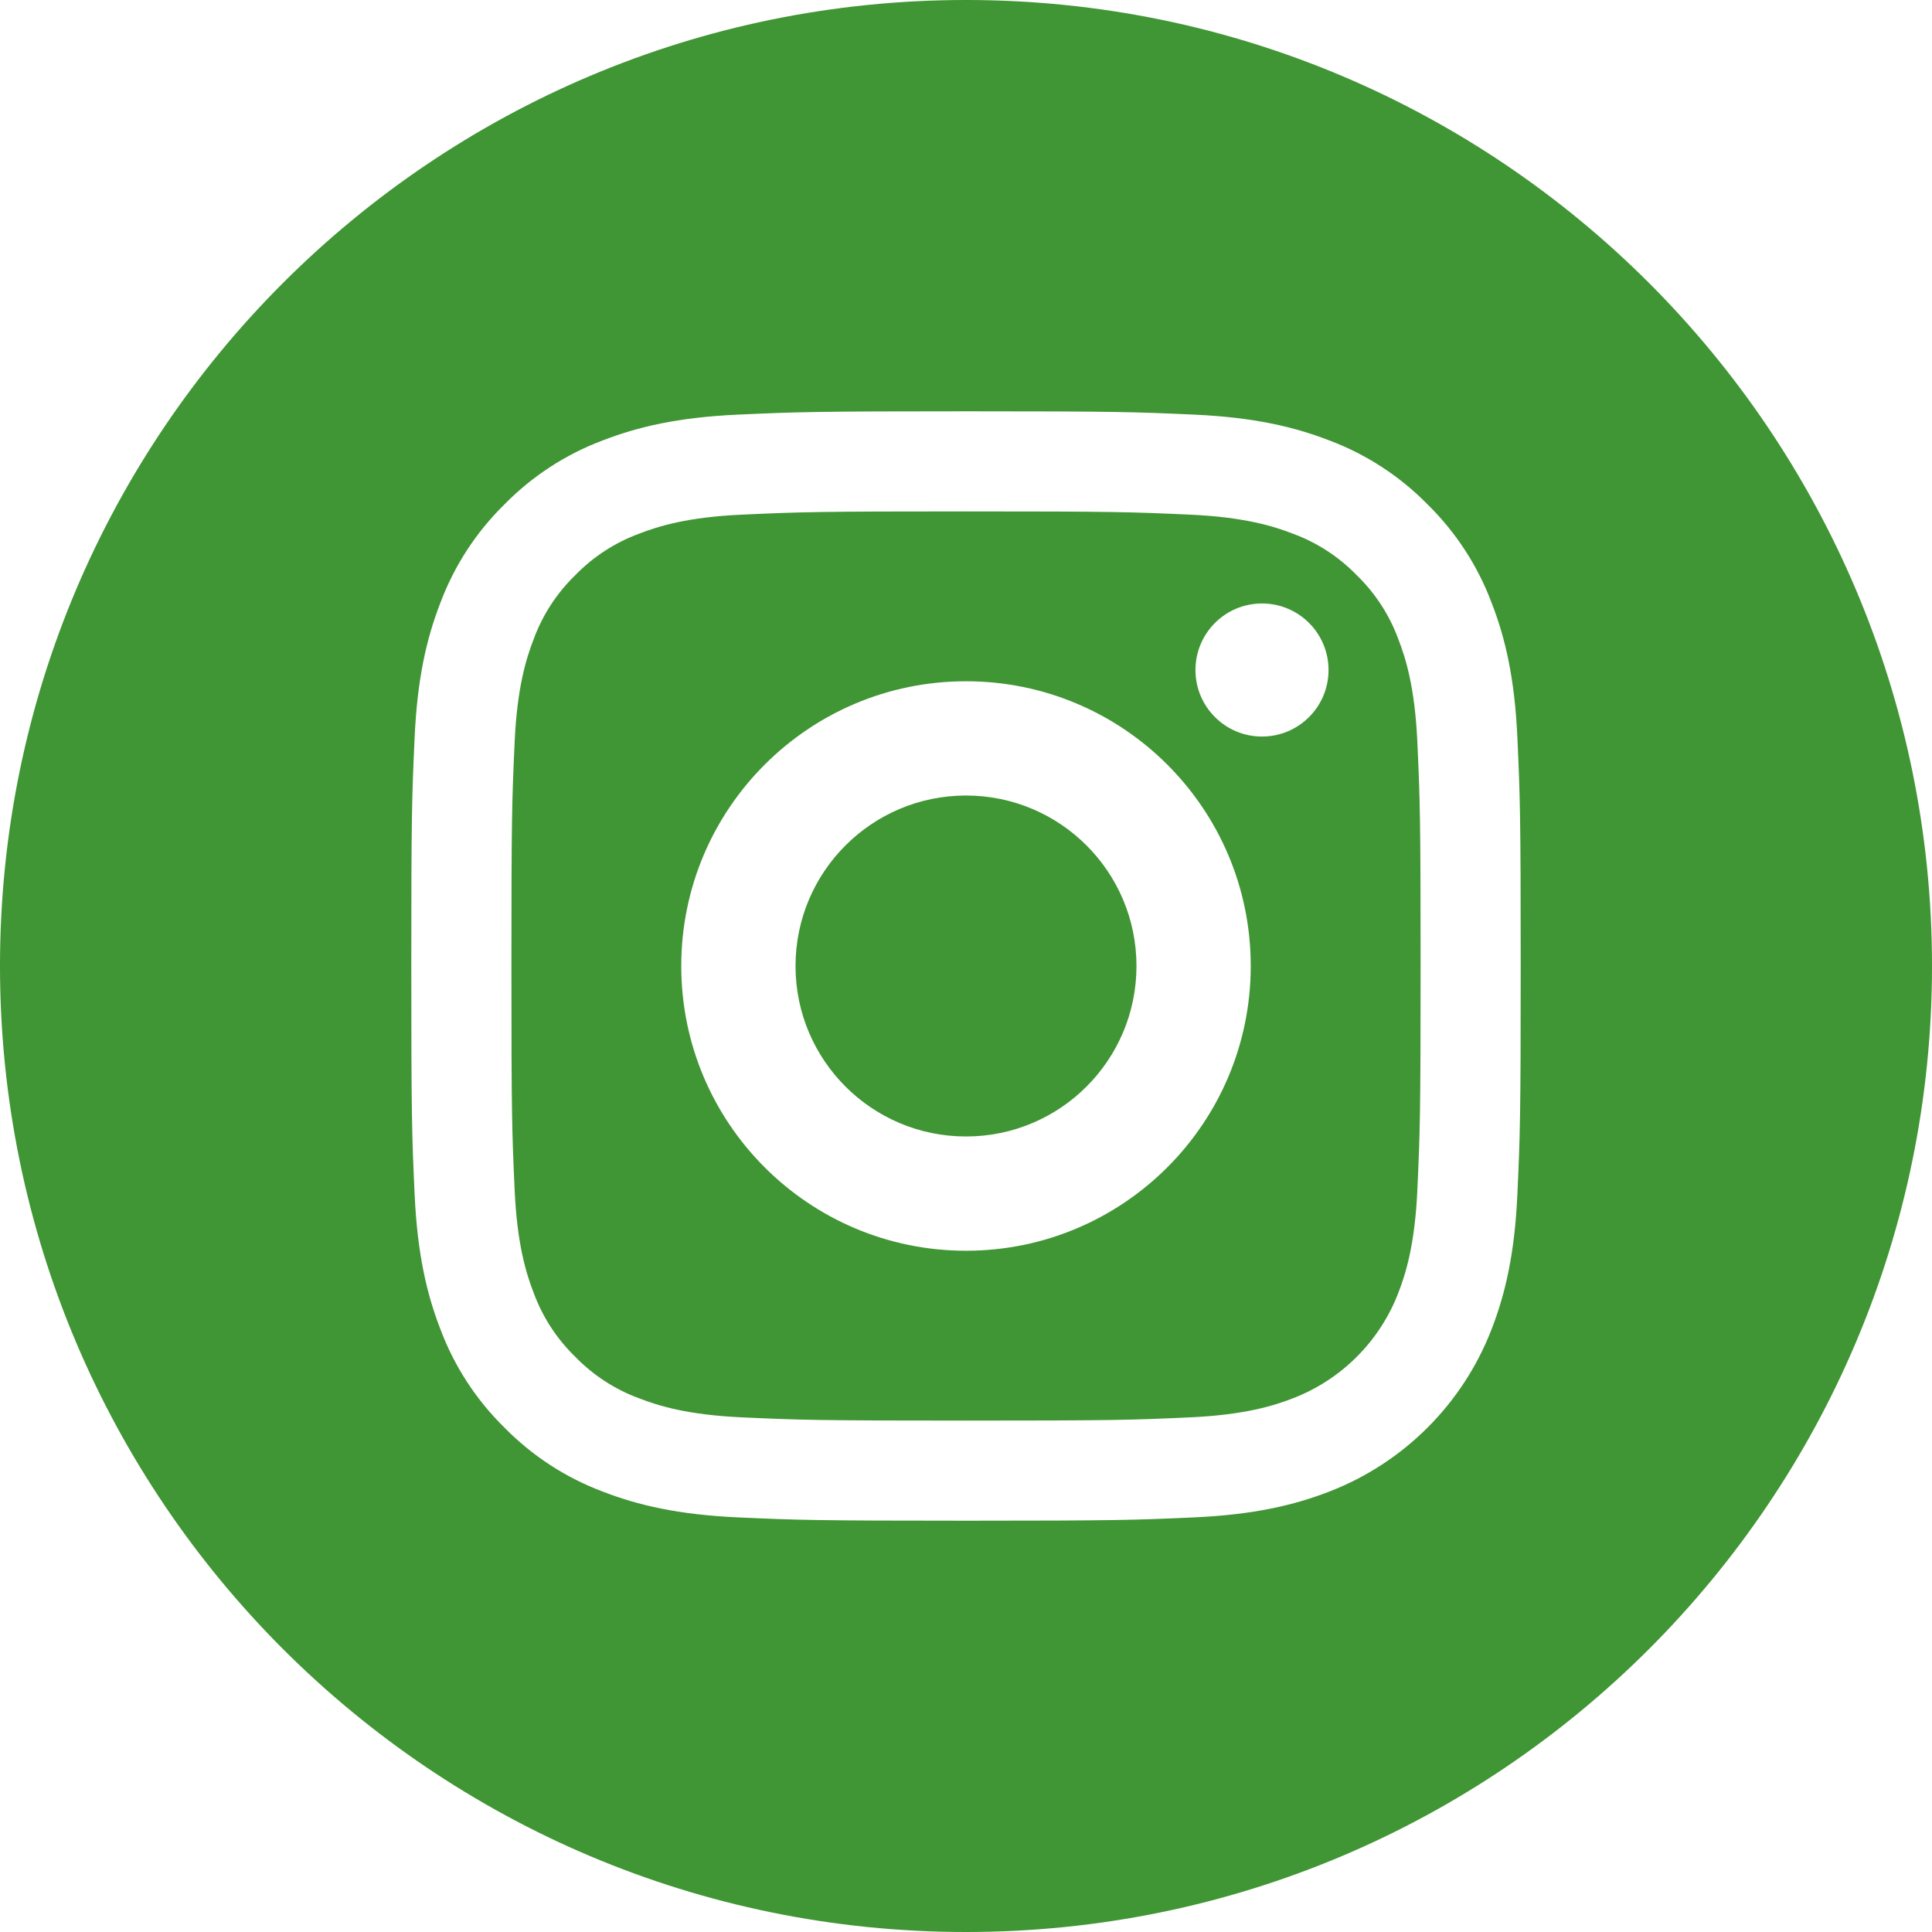
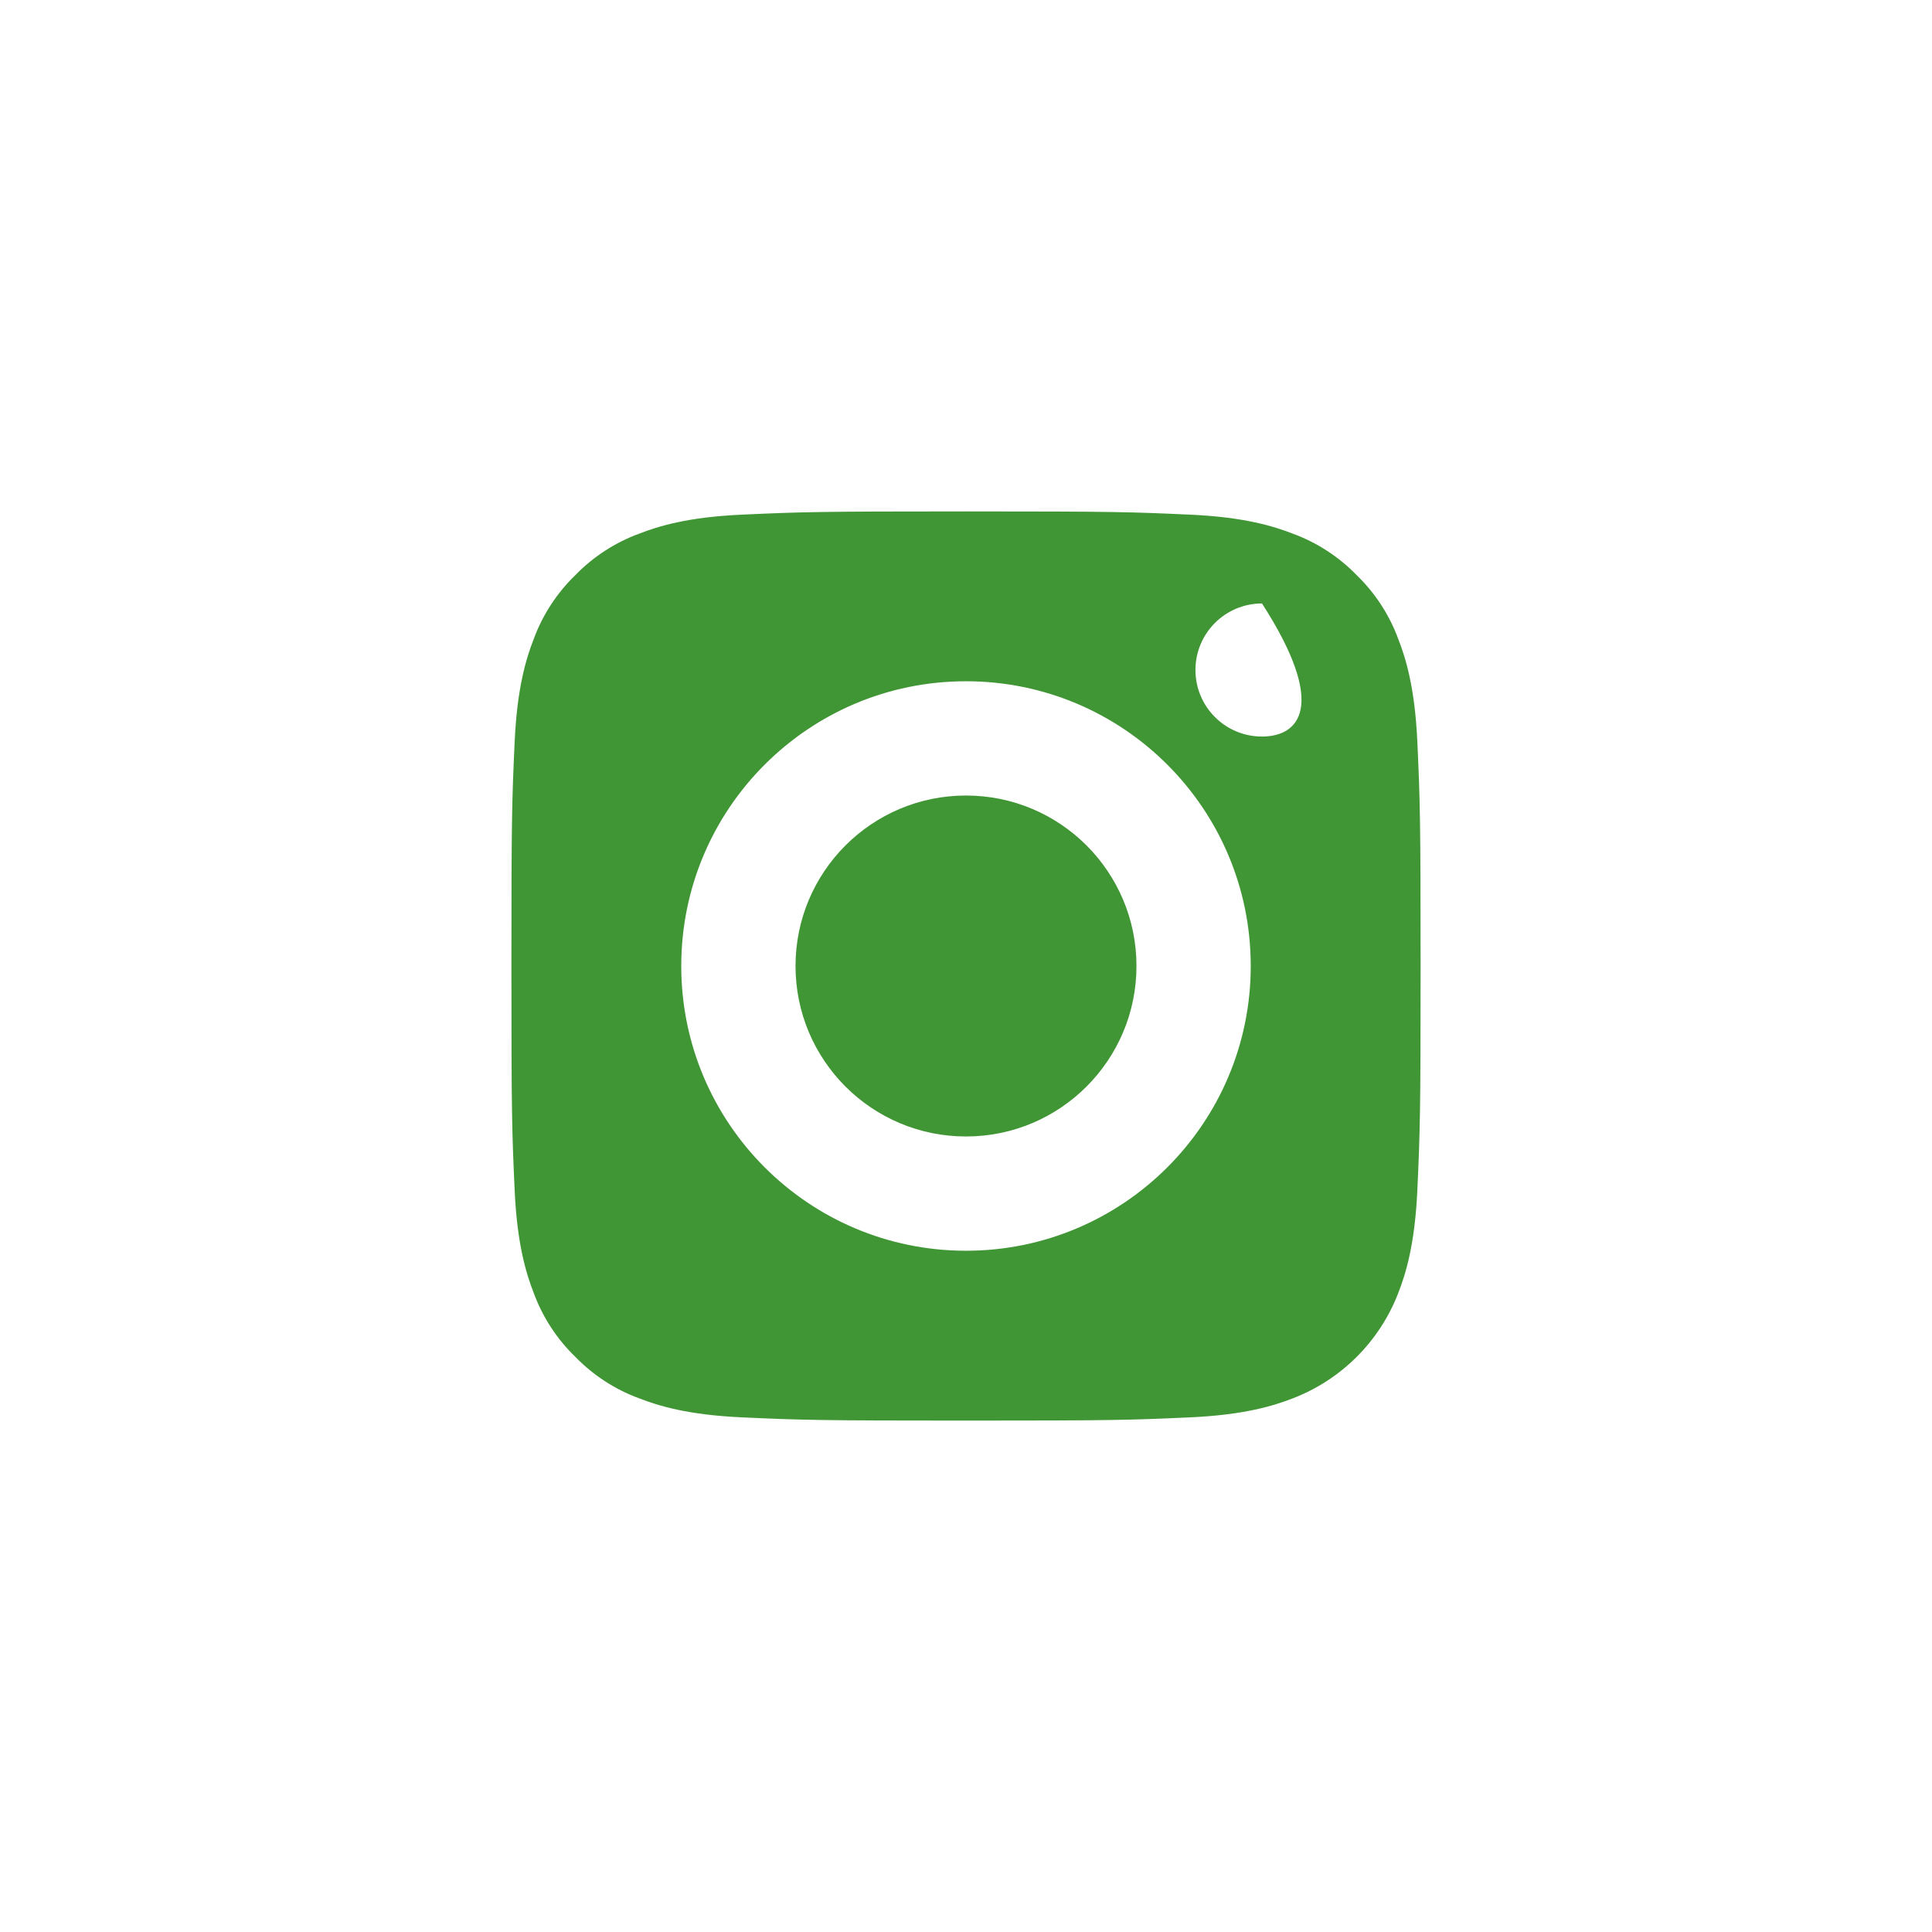
<svg xmlns="http://www.w3.org/2000/svg" width="34px" height="34px" viewBox="0 0 34 34" version="1.1">
  <title>brands-and-logotypes (2)</title>
  <desc>Created with Sketch.</desc>
  <g id="Page-1" stroke="none" stroke-width="1" fill="none" fill-rule="evenodd">
    <g id="ZOBNI-ŠKRATEK" transform="translate(-705, -3105)" fill="#409534">
      <g id="brands-and-logotypes-(2)" transform="translate(705, 3105)">
        <path d="M20,17 C20,18.657 18.657,20 17,20 C15.343,20 14,18.657 14,17 C14,15.343 15.343,14 17,14 C18.657,14 20,15.343 20,17 Z" id="Path" />
-         <path d="M24.607,11.245 C24.451,10.821 24.201,10.438 23.877,10.123 C23.562,9.799 23.179,9.549 22.755,9.393 C22.411,9.259 21.895,9.1 20.943,9.057 C19.914,9.01 19.606,9 17,9 C14.394,9 14.086,9.01 13.057,9.057 C12.105,9.1 11.589,9.259 11.245,9.393 C10.821,9.549 10.438,9.799 10.123,10.123 C9.799,10.438 9.549,10.821 9.393,11.245 C9.259,11.589 9.1,12.105 9.057,13.057 C9.01,14.086 9,14.394 9,17 C9,19.606 9.01,19.914 9.057,20.943 C9.1,21.895 9.259,22.411 9.393,22.755 C9.549,23.179 9.799,23.562 10.123,23.877 C10.438,24.201 10.821,24.451 11.245,24.607 C11.589,24.741 12.105,24.9 13.057,24.943 C14.086,24.99 14.394,25 17,25 C19.606,25 19.914,24.99 20.943,24.943 C21.895,24.9 22.411,24.741 22.755,24.607 C23.606,24.279 24.279,23.606 24.607,22.755 C24.741,22.411 24.9,21.895 24.943,20.943 C24.99,19.914 25,19.606 25,17 C25,14.394 24.99,14.086 24.943,13.057 C24.9,12.105 24.741,11.589 24.607,11.245 Z M17,22.011 C14.233,22.011 11.989,19.767 11.989,17 C11.989,14.232 14.233,11.989 17,11.989 C19.767,11.989 22.011,14.232 22.011,17 C22.011,19.767 19.767,22.011 17,22.011 Z M22.209,12.962 C21.562,12.962 21.038,12.438 21.038,11.791 C21.038,11.144 21.562,10.62 22.209,10.62 C22.856,10.62 23.38,11.144 23.38,11.791 C23.38,12.438 22.856,12.962 22.209,12.962 Z" id="Shape" fill-rule="nonzero" />
-         <path d="M17,0 C7.613,0 0,7.613 0,17 C0,26.387 7.613,34 17,34 C26.387,34 34,26.387 34,17 C34,7.613 26.387,0 17,0 Z M26.703,21.025 C26.656,22.064 26.49,22.773 26.249,23.394 C25.742,24.705 24.705,25.742 23.394,26.249 C22.773,26.49 22.064,26.655 21.025,26.703 C19.984,26.75 19.651,26.762 17,26.762 C14.349,26.762 14.017,26.75 12.975,26.703 C11.937,26.655 11.227,26.49 10.606,26.249 C9.954,26.004 9.365,25.62 8.877,25.123 C8.38,24.636 7.996,24.046 7.751,23.394 C7.51,22.773 7.345,22.064 7.297,21.025 C7.249,19.984 7.238,19.651 7.238,17 C7.238,14.349 7.249,14.016 7.297,12.975 C7.344,11.936 7.509,11.227 7.751,10.606 C7.996,9.954 8.38,9.364 8.877,8.877 C9.364,8.38 9.954,7.996 10.606,7.751 C11.227,7.51 11.936,7.345 12.975,7.297 C14.016,7.25 14.349,7.238 17,7.238 C19.651,7.238 19.984,7.25 21.025,7.297 C22.064,7.345 22.773,7.51 23.394,7.751 C24.046,7.996 24.636,8.38 25.123,8.877 C25.62,9.365 26.004,9.954 26.249,10.606 C26.491,11.227 26.656,11.936 26.703,12.975 C26.751,14.016 26.762,14.349 26.762,17 C26.762,19.651 26.751,19.984 26.703,21.025 Z" id="Shape" fill-rule="nonzero" />
+         <path d="M24.607,11.245 C24.451,10.821 24.201,10.438 23.877,10.123 C23.562,9.799 23.179,9.549 22.755,9.393 C22.411,9.259 21.895,9.1 20.943,9.057 C19.914,9.01 19.606,9 17,9 C14.394,9 14.086,9.01 13.057,9.057 C12.105,9.1 11.589,9.259 11.245,9.393 C10.821,9.549 10.438,9.799 10.123,10.123 C9.799,10.438 9.549,10.821 9.393,11.245 C9.259,11.589 9.1,12.105 9.057,13.057 C9.01,14.086 9,14.394 9,17 C9,19.606 9.01,19.914 9.057,20.943 C9.1,21.895 9.259,22.411 9.393,22.755 C9.549,23.179 9.799,23.562 10.123,23.877 C10.438,24.201 10.821,24.451 11.245,24.607 C11.589,24.741 12.105,24.9 13.057,24.943 C14.086,24.99 14.394,25 17,25 C19.606,25 19.914,24.99 20.943,24.943 C21.895,24.9 22.411,24.741 22.755,24.607 C23.606,24.279 24.279,23.606 24.607,22.755 C24.741,22.411 24.9,21.895 24.943,20.943 C24.99,19.914 25,19.606 25,17 C25,14.394 24.99,14.086 24.943,13.057 C24.9,12.105 24.741,11.589 24.607,11.245 Z M17,22.011 C14.233,22.011 11.989,19.767 11.989,17 C11.989,14.232 14.233,11.989 17,11.989 C19.767,11.989 22.011,14.232 22.011,17 C22.011,19.767 19.767,22.011 17,22.011 Z M22.209,12.962 C21.562,12.962 21.038,12.438 21.038,11.791 C21.038,11.144 21.562,10.62 22.209,10.62 C23.38,12.438 22.856,12.962 22.209,12.962 Z" id="Shape" fill-rule="nonzero" />
      </g>
    </g>
  </g>
</svg>